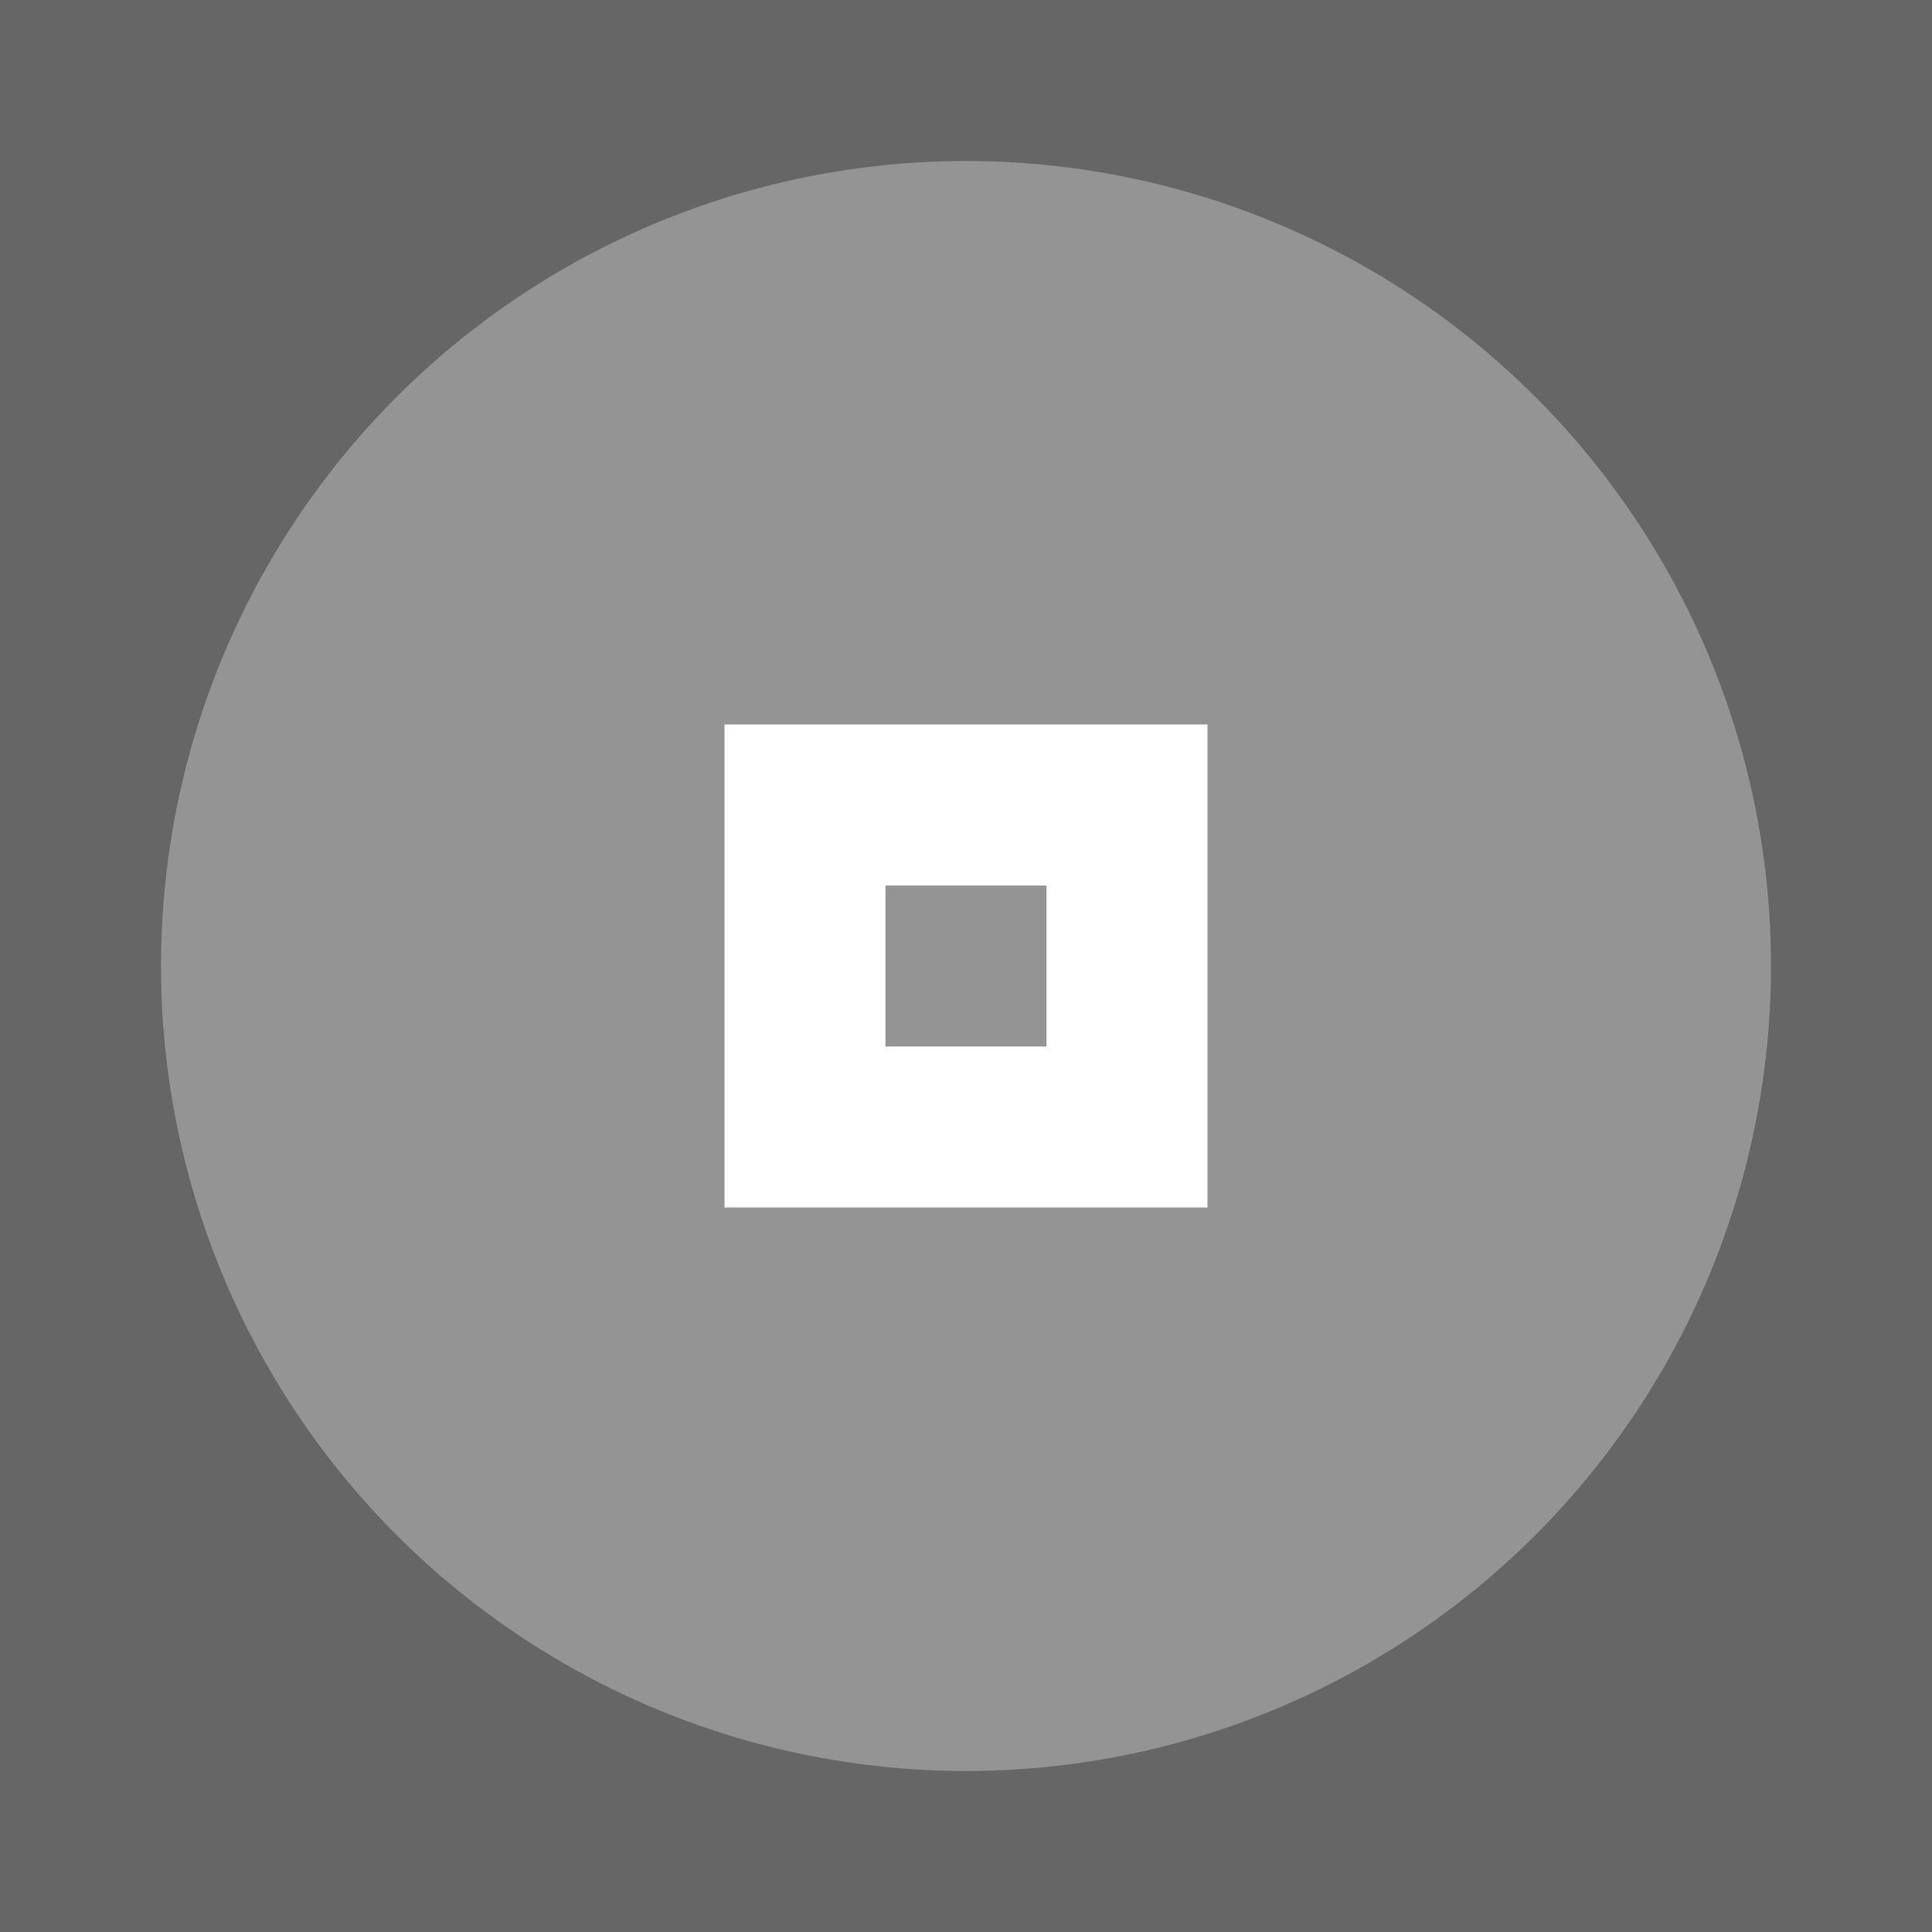
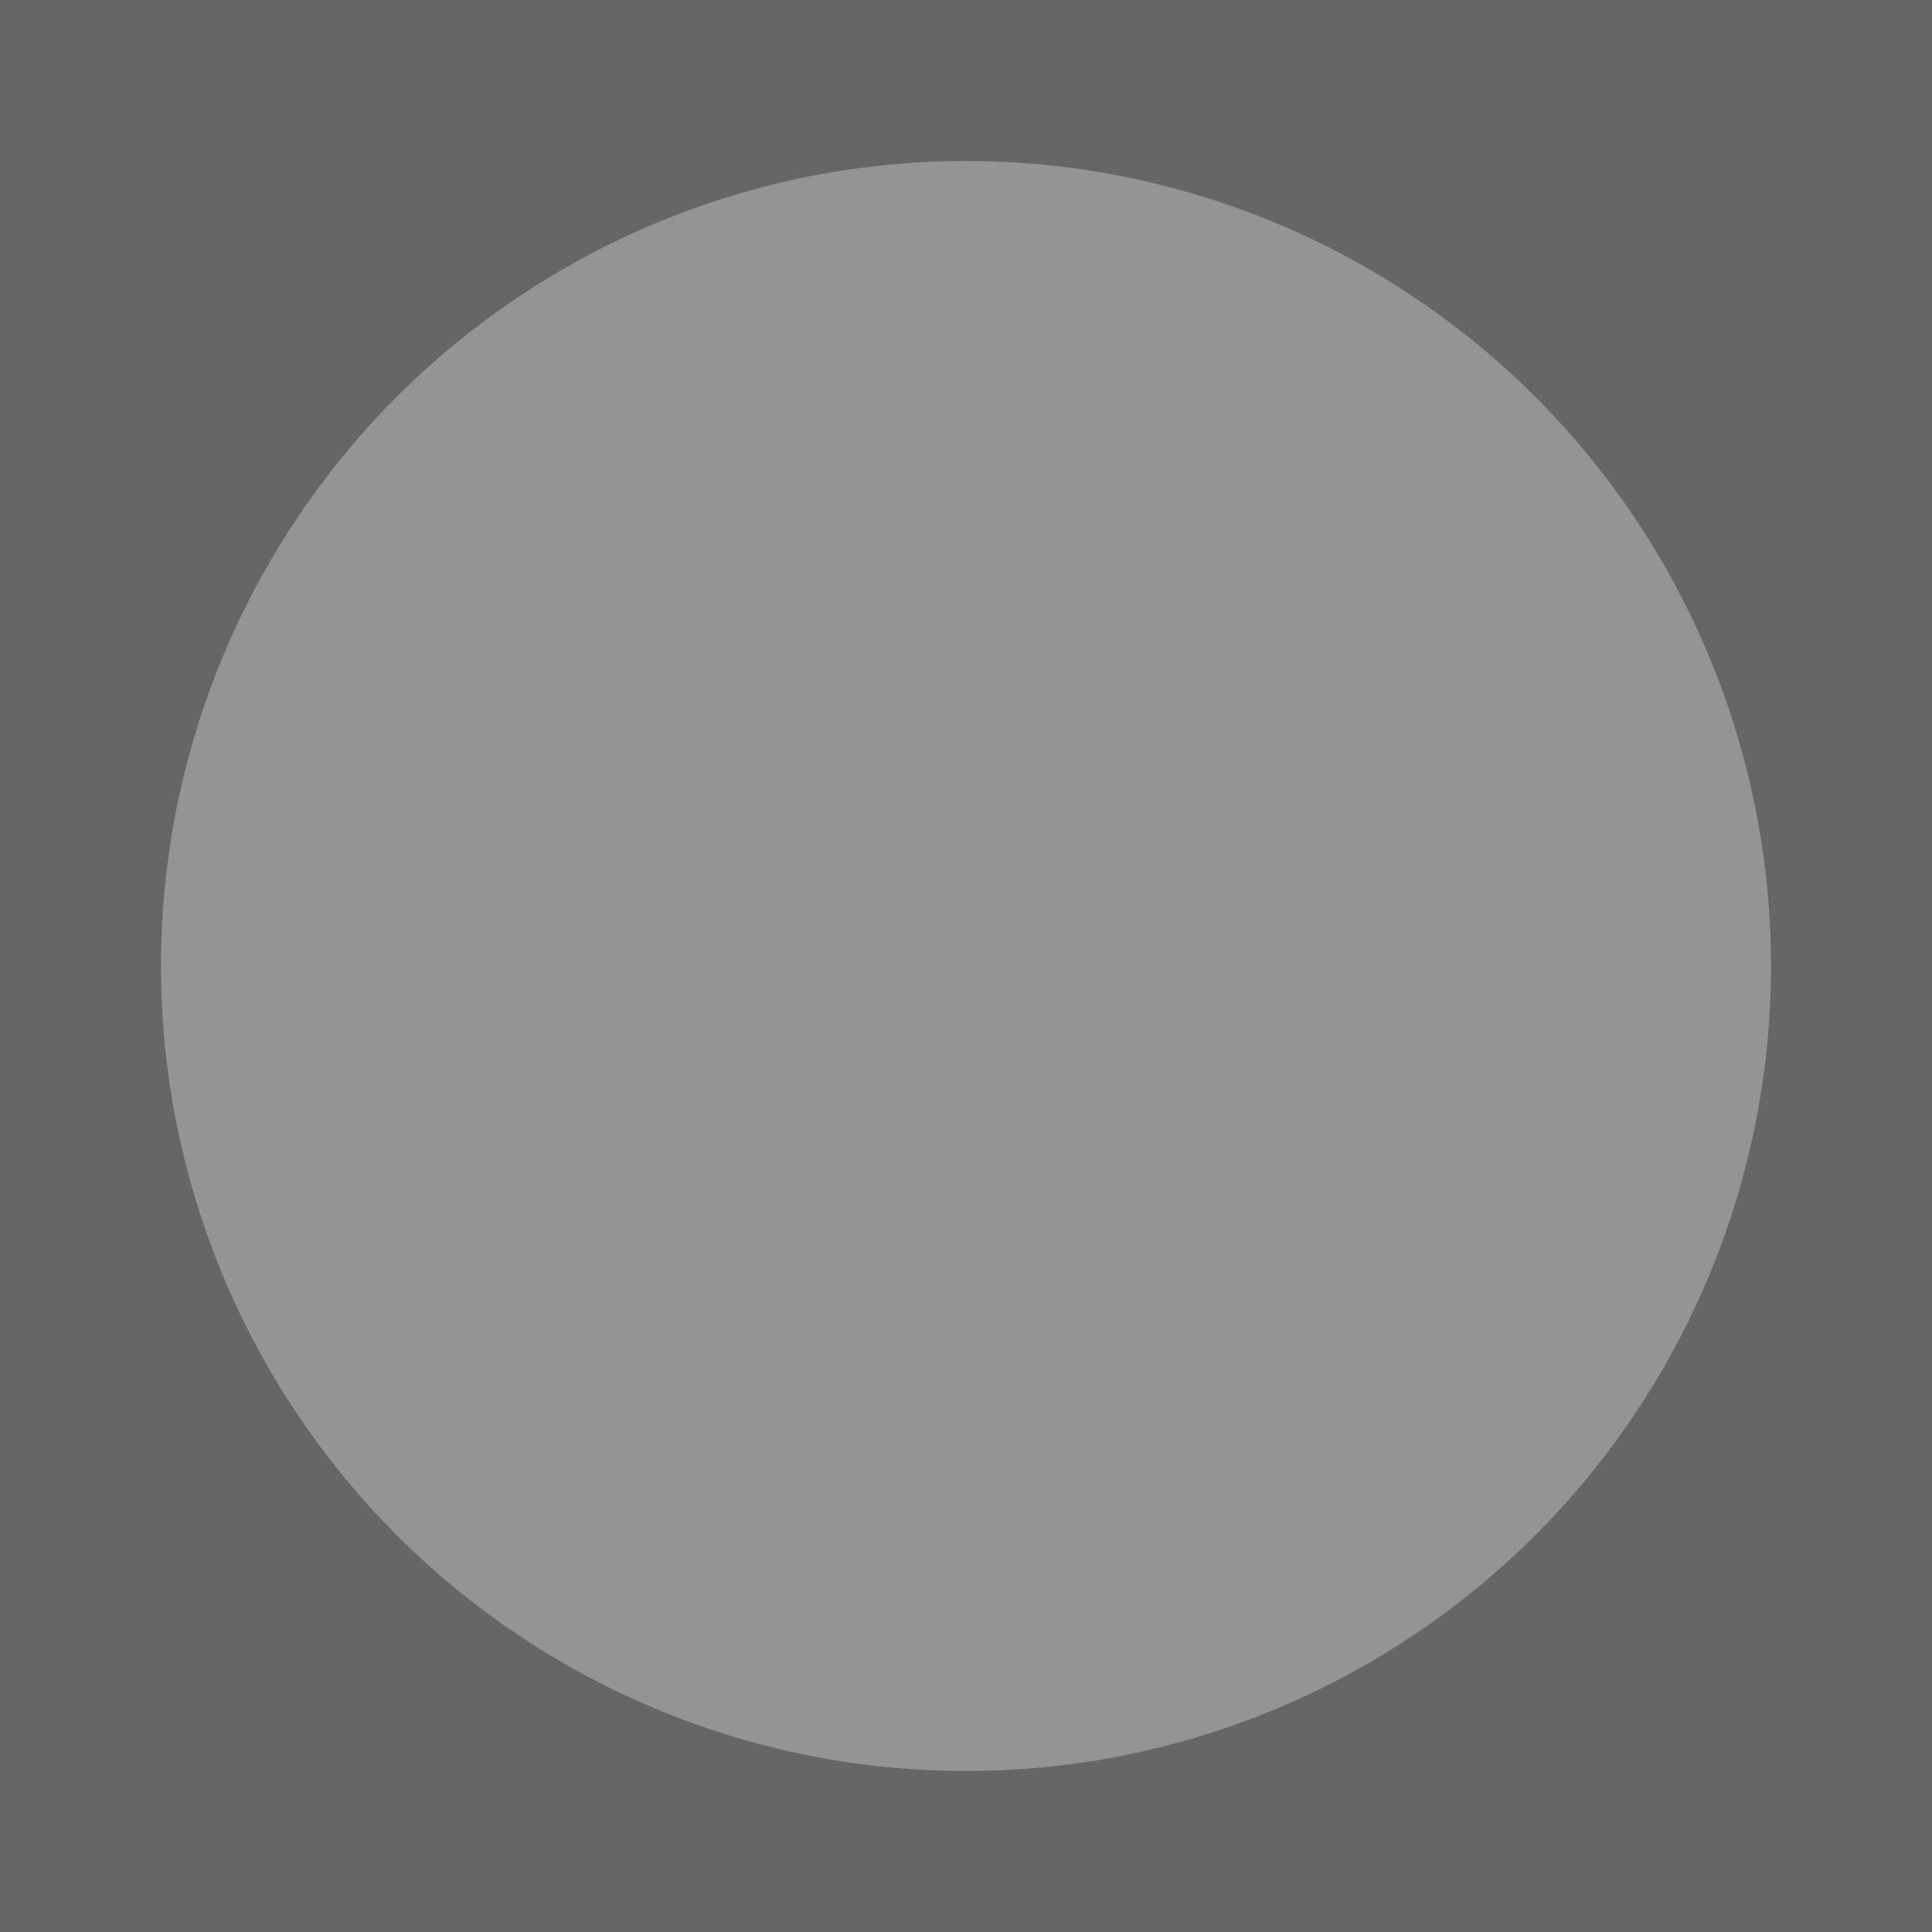
<svg xmlns="http://www.w3.org/2000/svg" version="1.1" viewBox="0 0 24 24" opacity=".75">
  <rect x="0" y="0" width="24" height="24" fill="#333333" stroke="none" />
  <circle fill-opacity=".3" cy="12" cx="12" r="10" fill="#ffffff" />
-   <path fill-opacity="1" fill="#ffffff" d="m9 9v6h6v-6h-6zm2 2h2v2h-2v-2z" />
</svg>